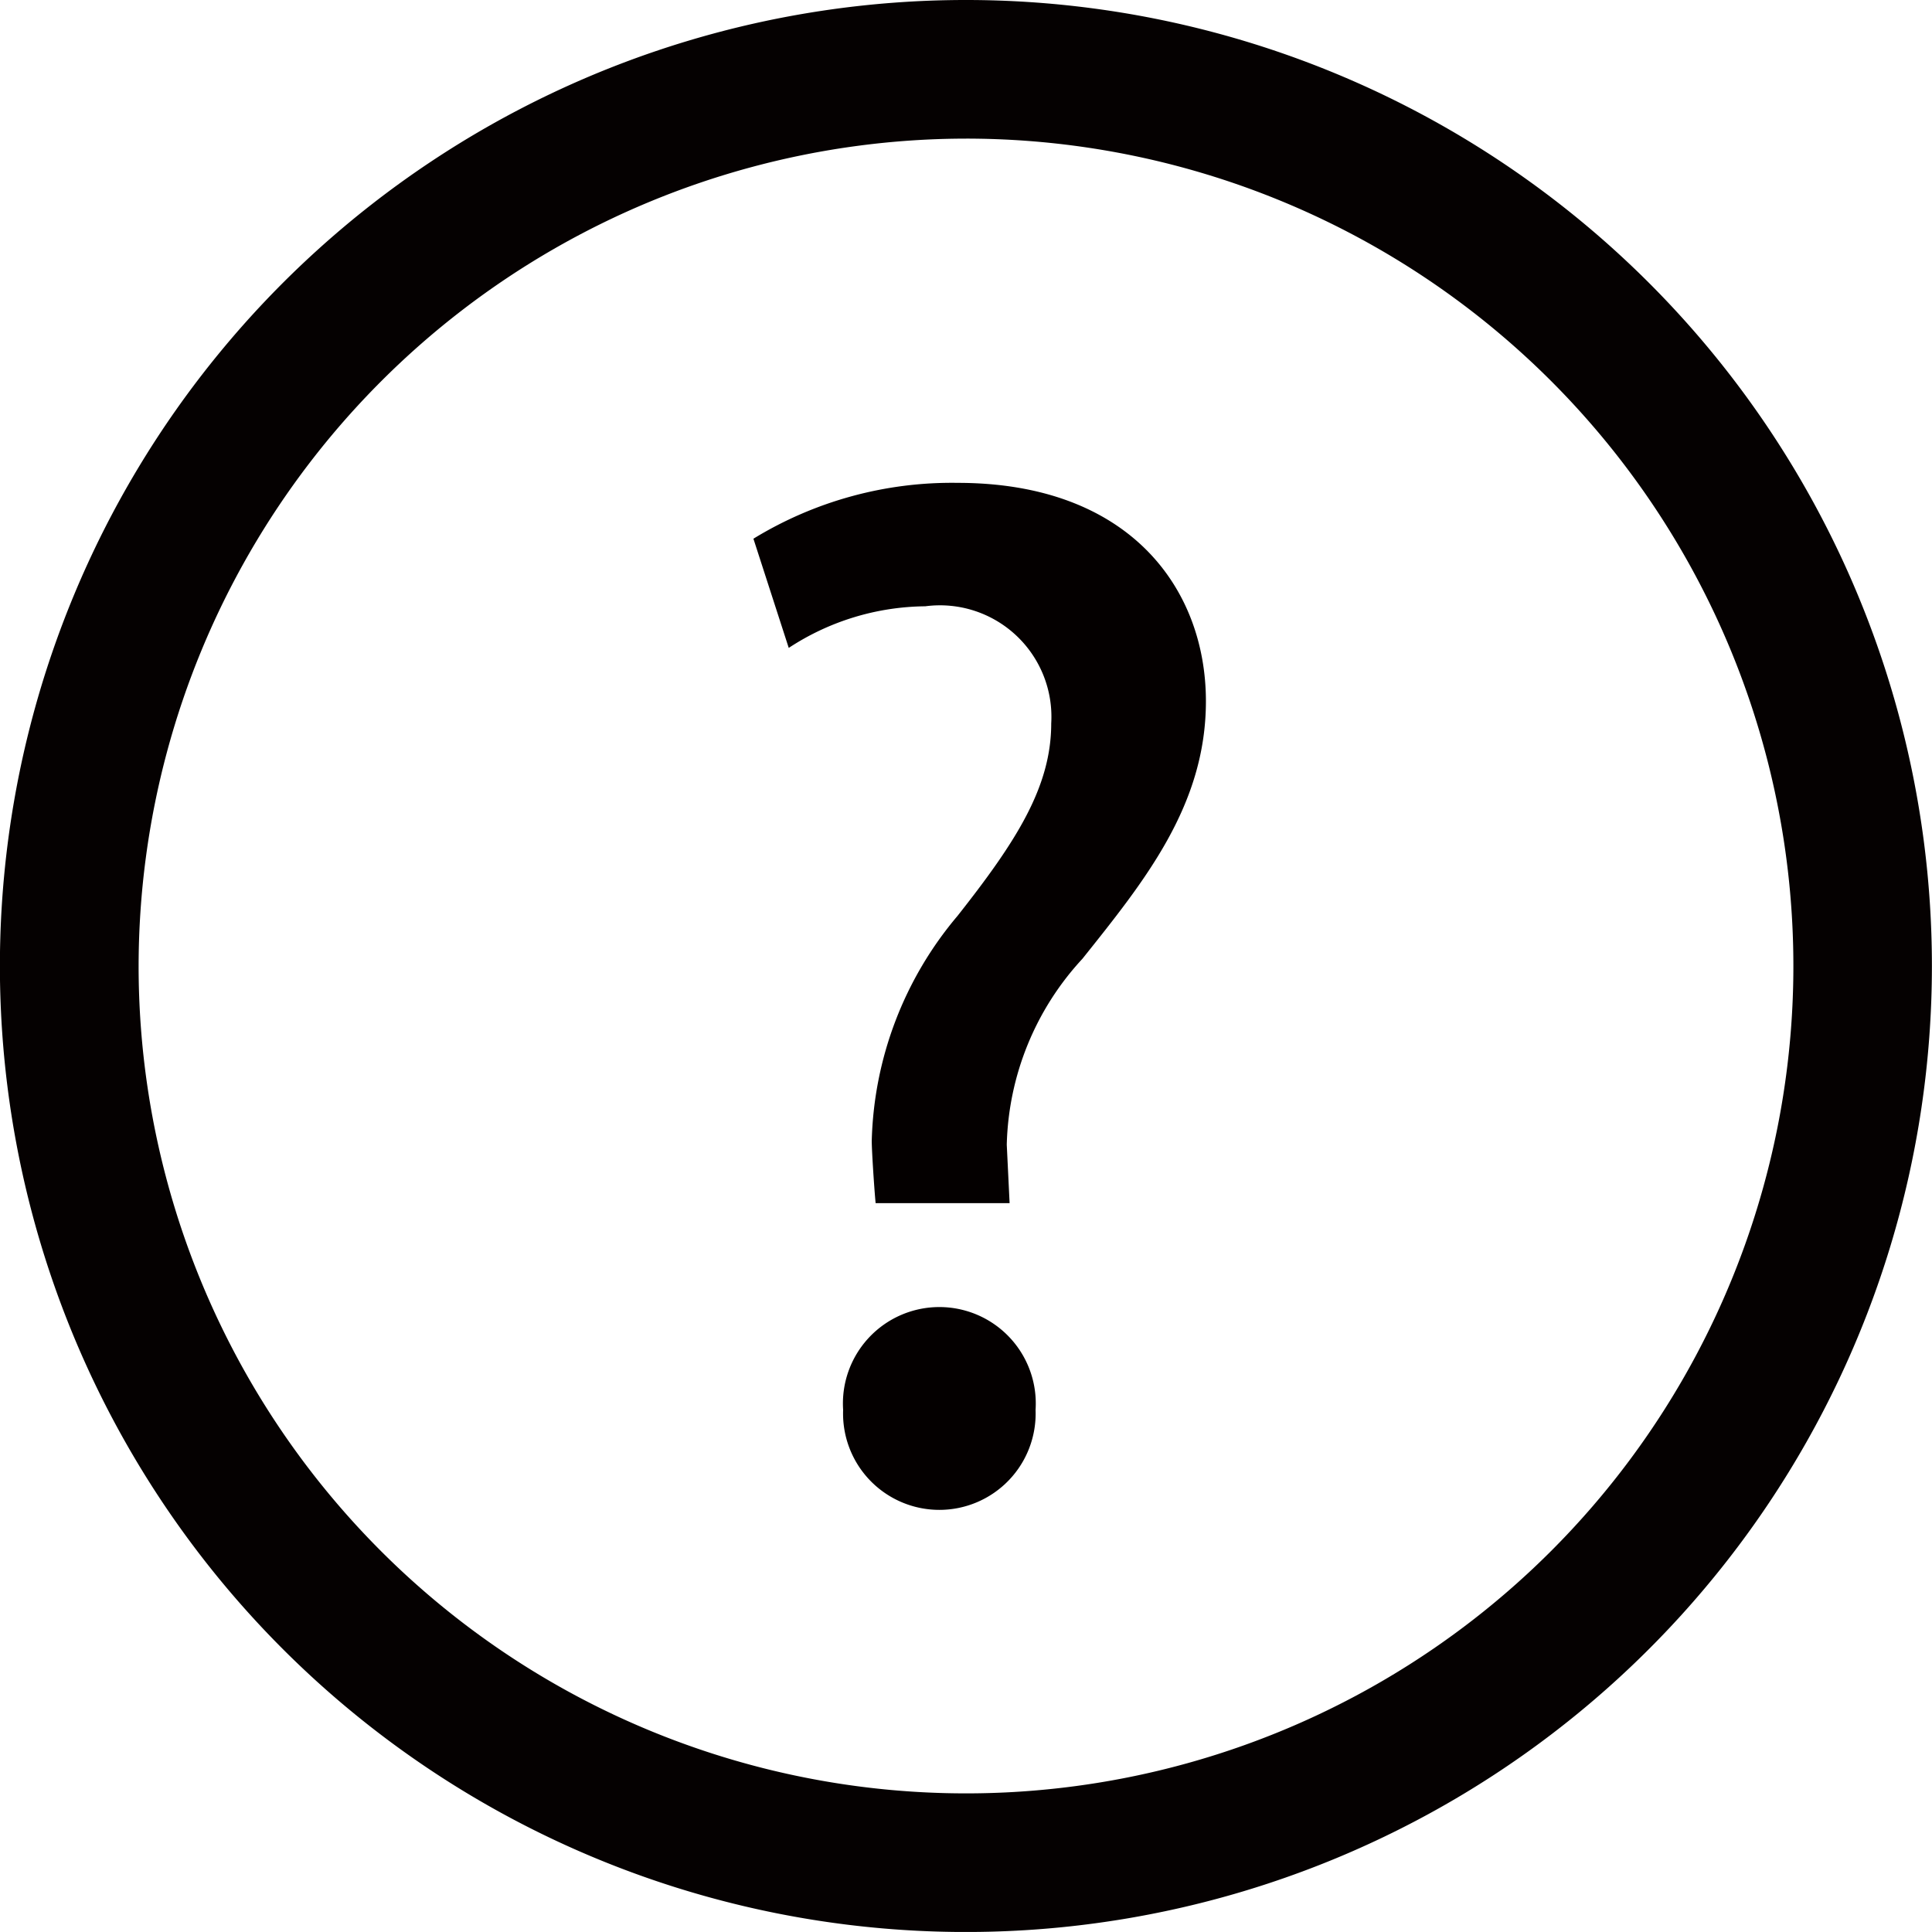
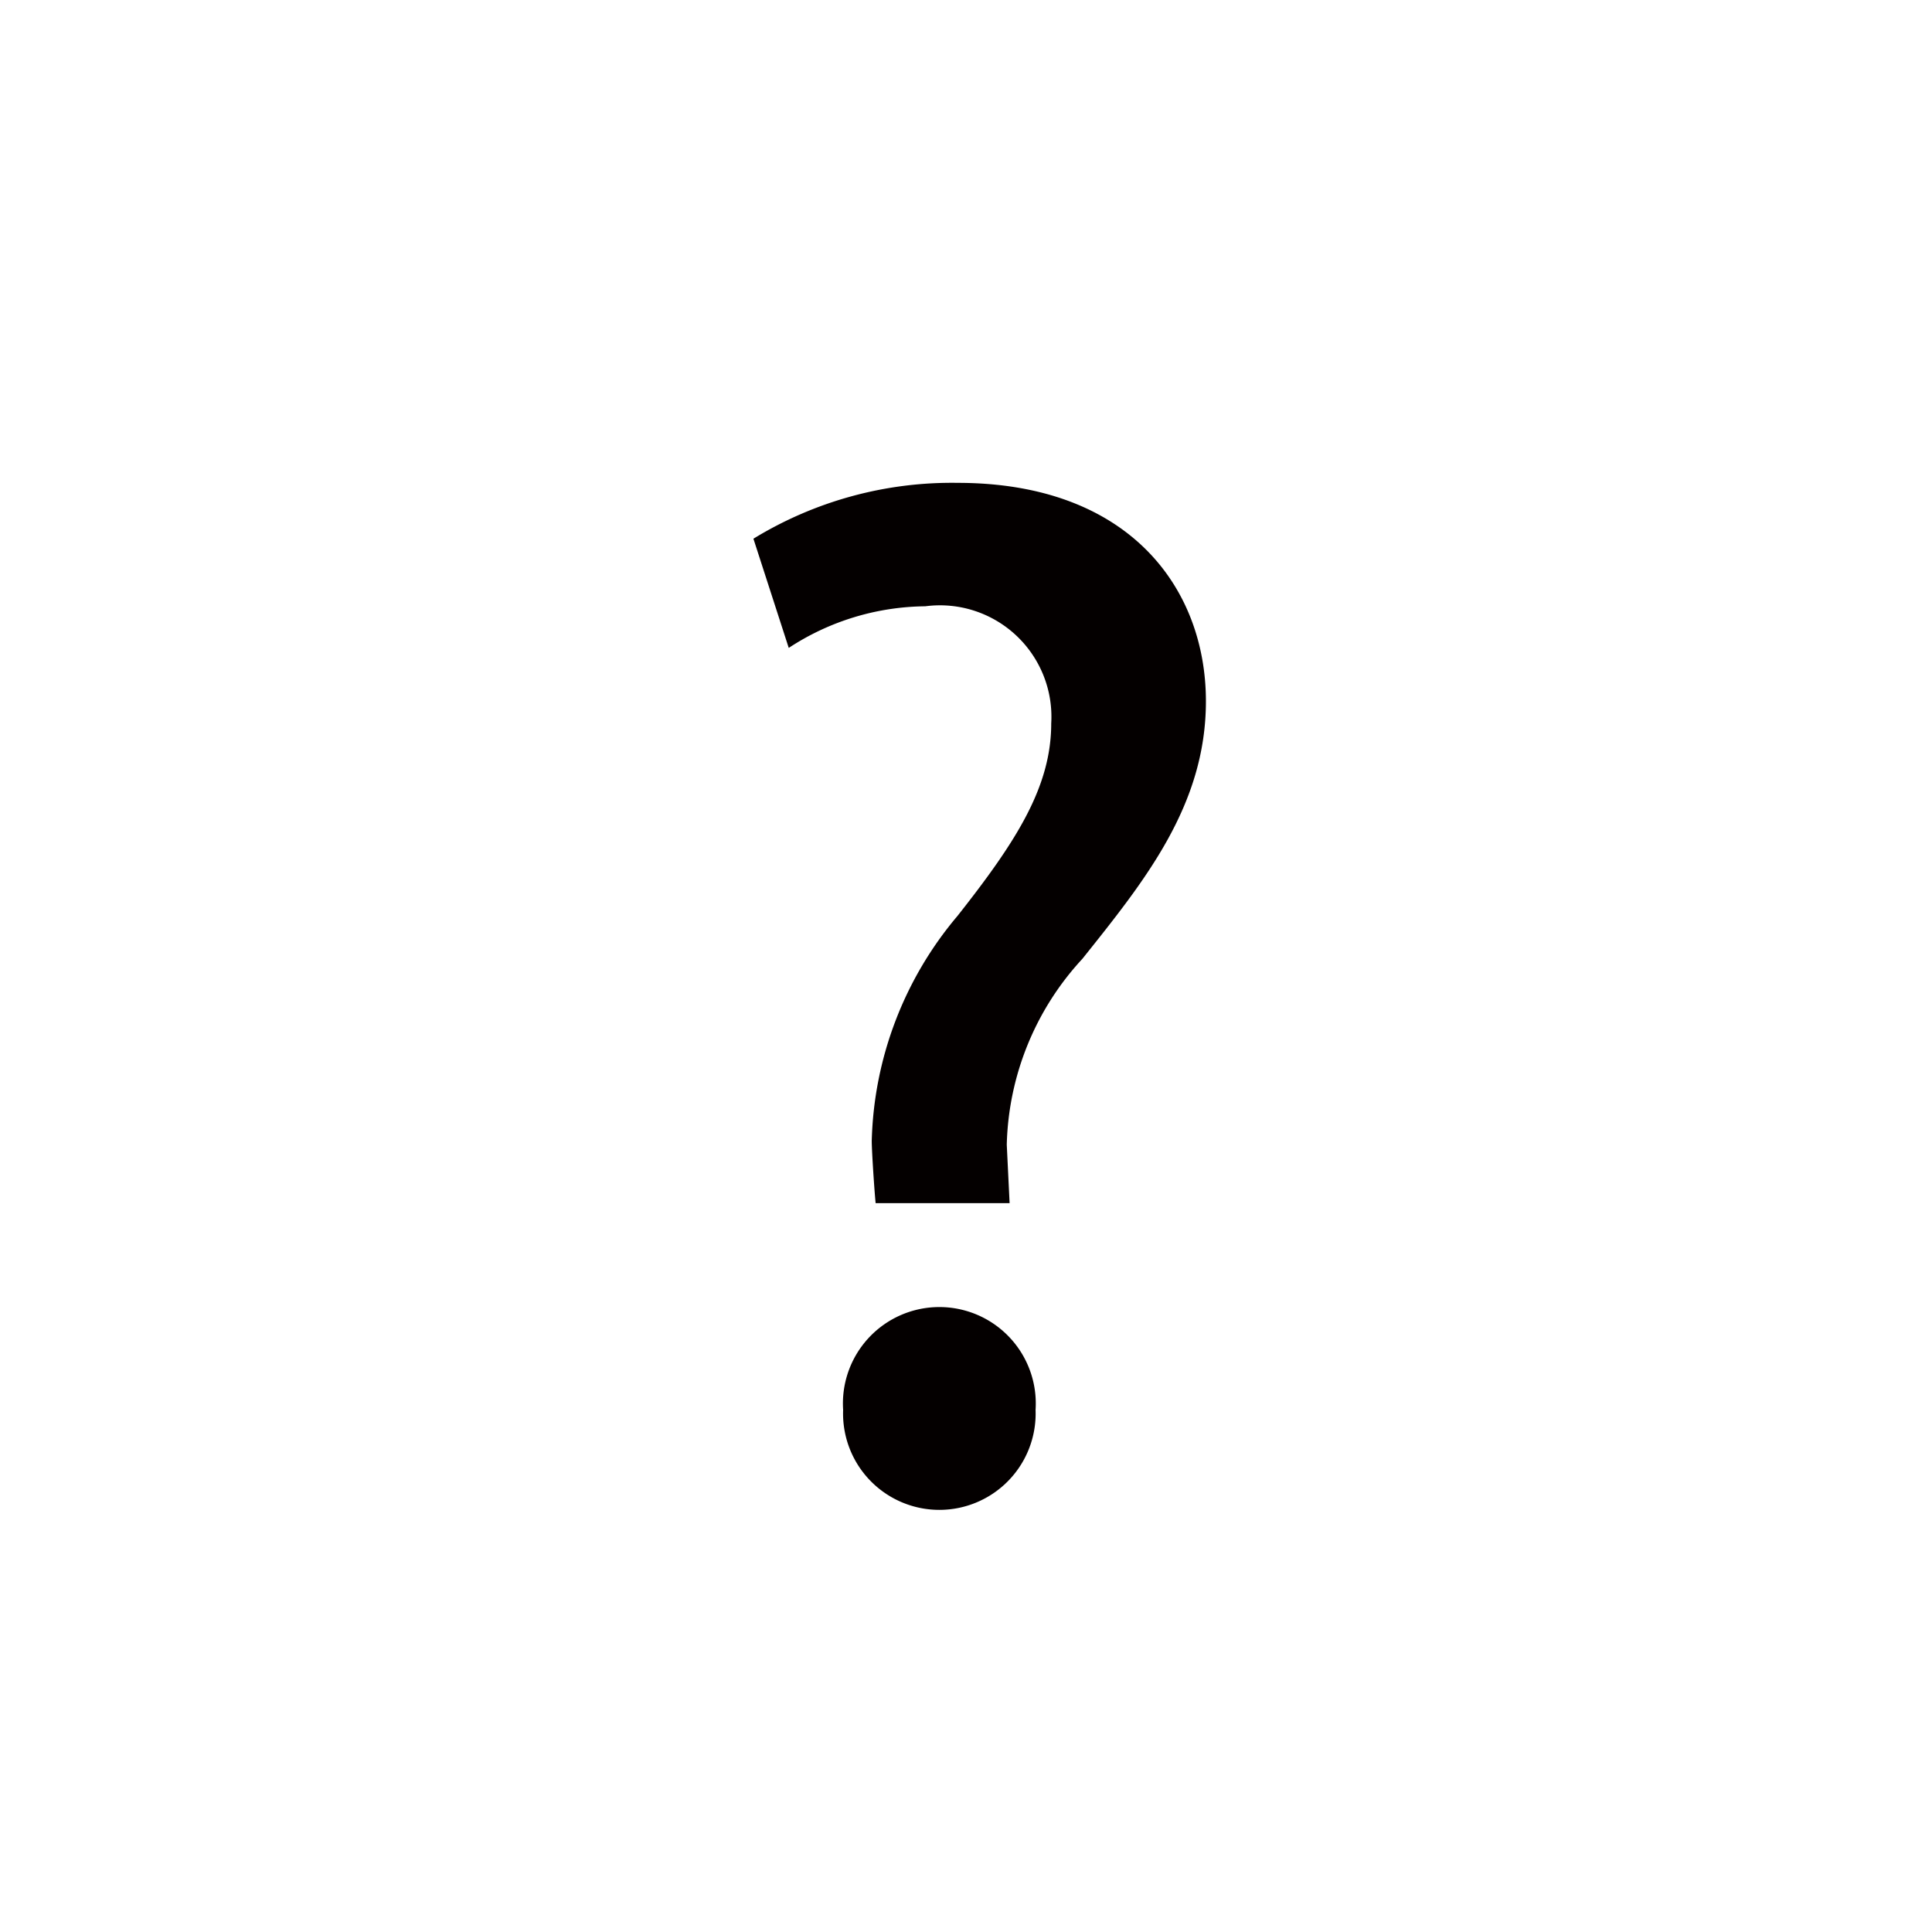
<svg xmlns="http://www.w3.org/2000/svg" id="グループ_1616" data-name="グループ 1616" width="40.852" height="40.852" viewBox="0 0 40.852 40.852">
  <defs>
    <clipPath id="clip-path">
      <rect id="長方形_615" data-name="長方形 615" width="40.852" height="40.851" fill="none" />
    </clipPath>
  </defs>
  <g id="グループ_1121" data-name="グループ 1121" transform="translate(0 0)" clip-path="url(#clip-path)">
-     <path id="パス_5449" data-name="パス 5449" d="M20.425,2.931A17.495,17.495,0,1,1,2.931,20.425,17.514,17.514,0,0,1,20.425,2.931m0-2.931A20.426,20.426,0,1,0,40.85,20.425,20.424,20.424,0,0,0,20.425,0" transform="translate(0 0)" fill="#050101" />
    <path id="パス_5450" data-name="パス 5450" d="M14.184,20.849H11.351c-.027-.274-.082-1.1-.082-1.317a7.666,7.666,0,0,1,1.814-4.757c1.237-1.568,1.981-2.724,1.981-4.069A2.357,2.357,0,0,0,12.4,8.229a5.34,5.34,0,0,0-2.886.88L8.767,6.8a8.036,8.036,0,0,1,4.316-1.181c3.656,0,5.252,2.253,5.252,4.617,0,2.2-1.292,3.794-2.611,5.446a6,6,0,0,0-1.6,3.931Zm-3.52,4.372a2.039,2.039,0,1,1,4.069,0,2.036,2.036,0,1,1-4.069,0" transform="translate(7.164 4.591)" fill="#040000" />
  </g>
</svg>